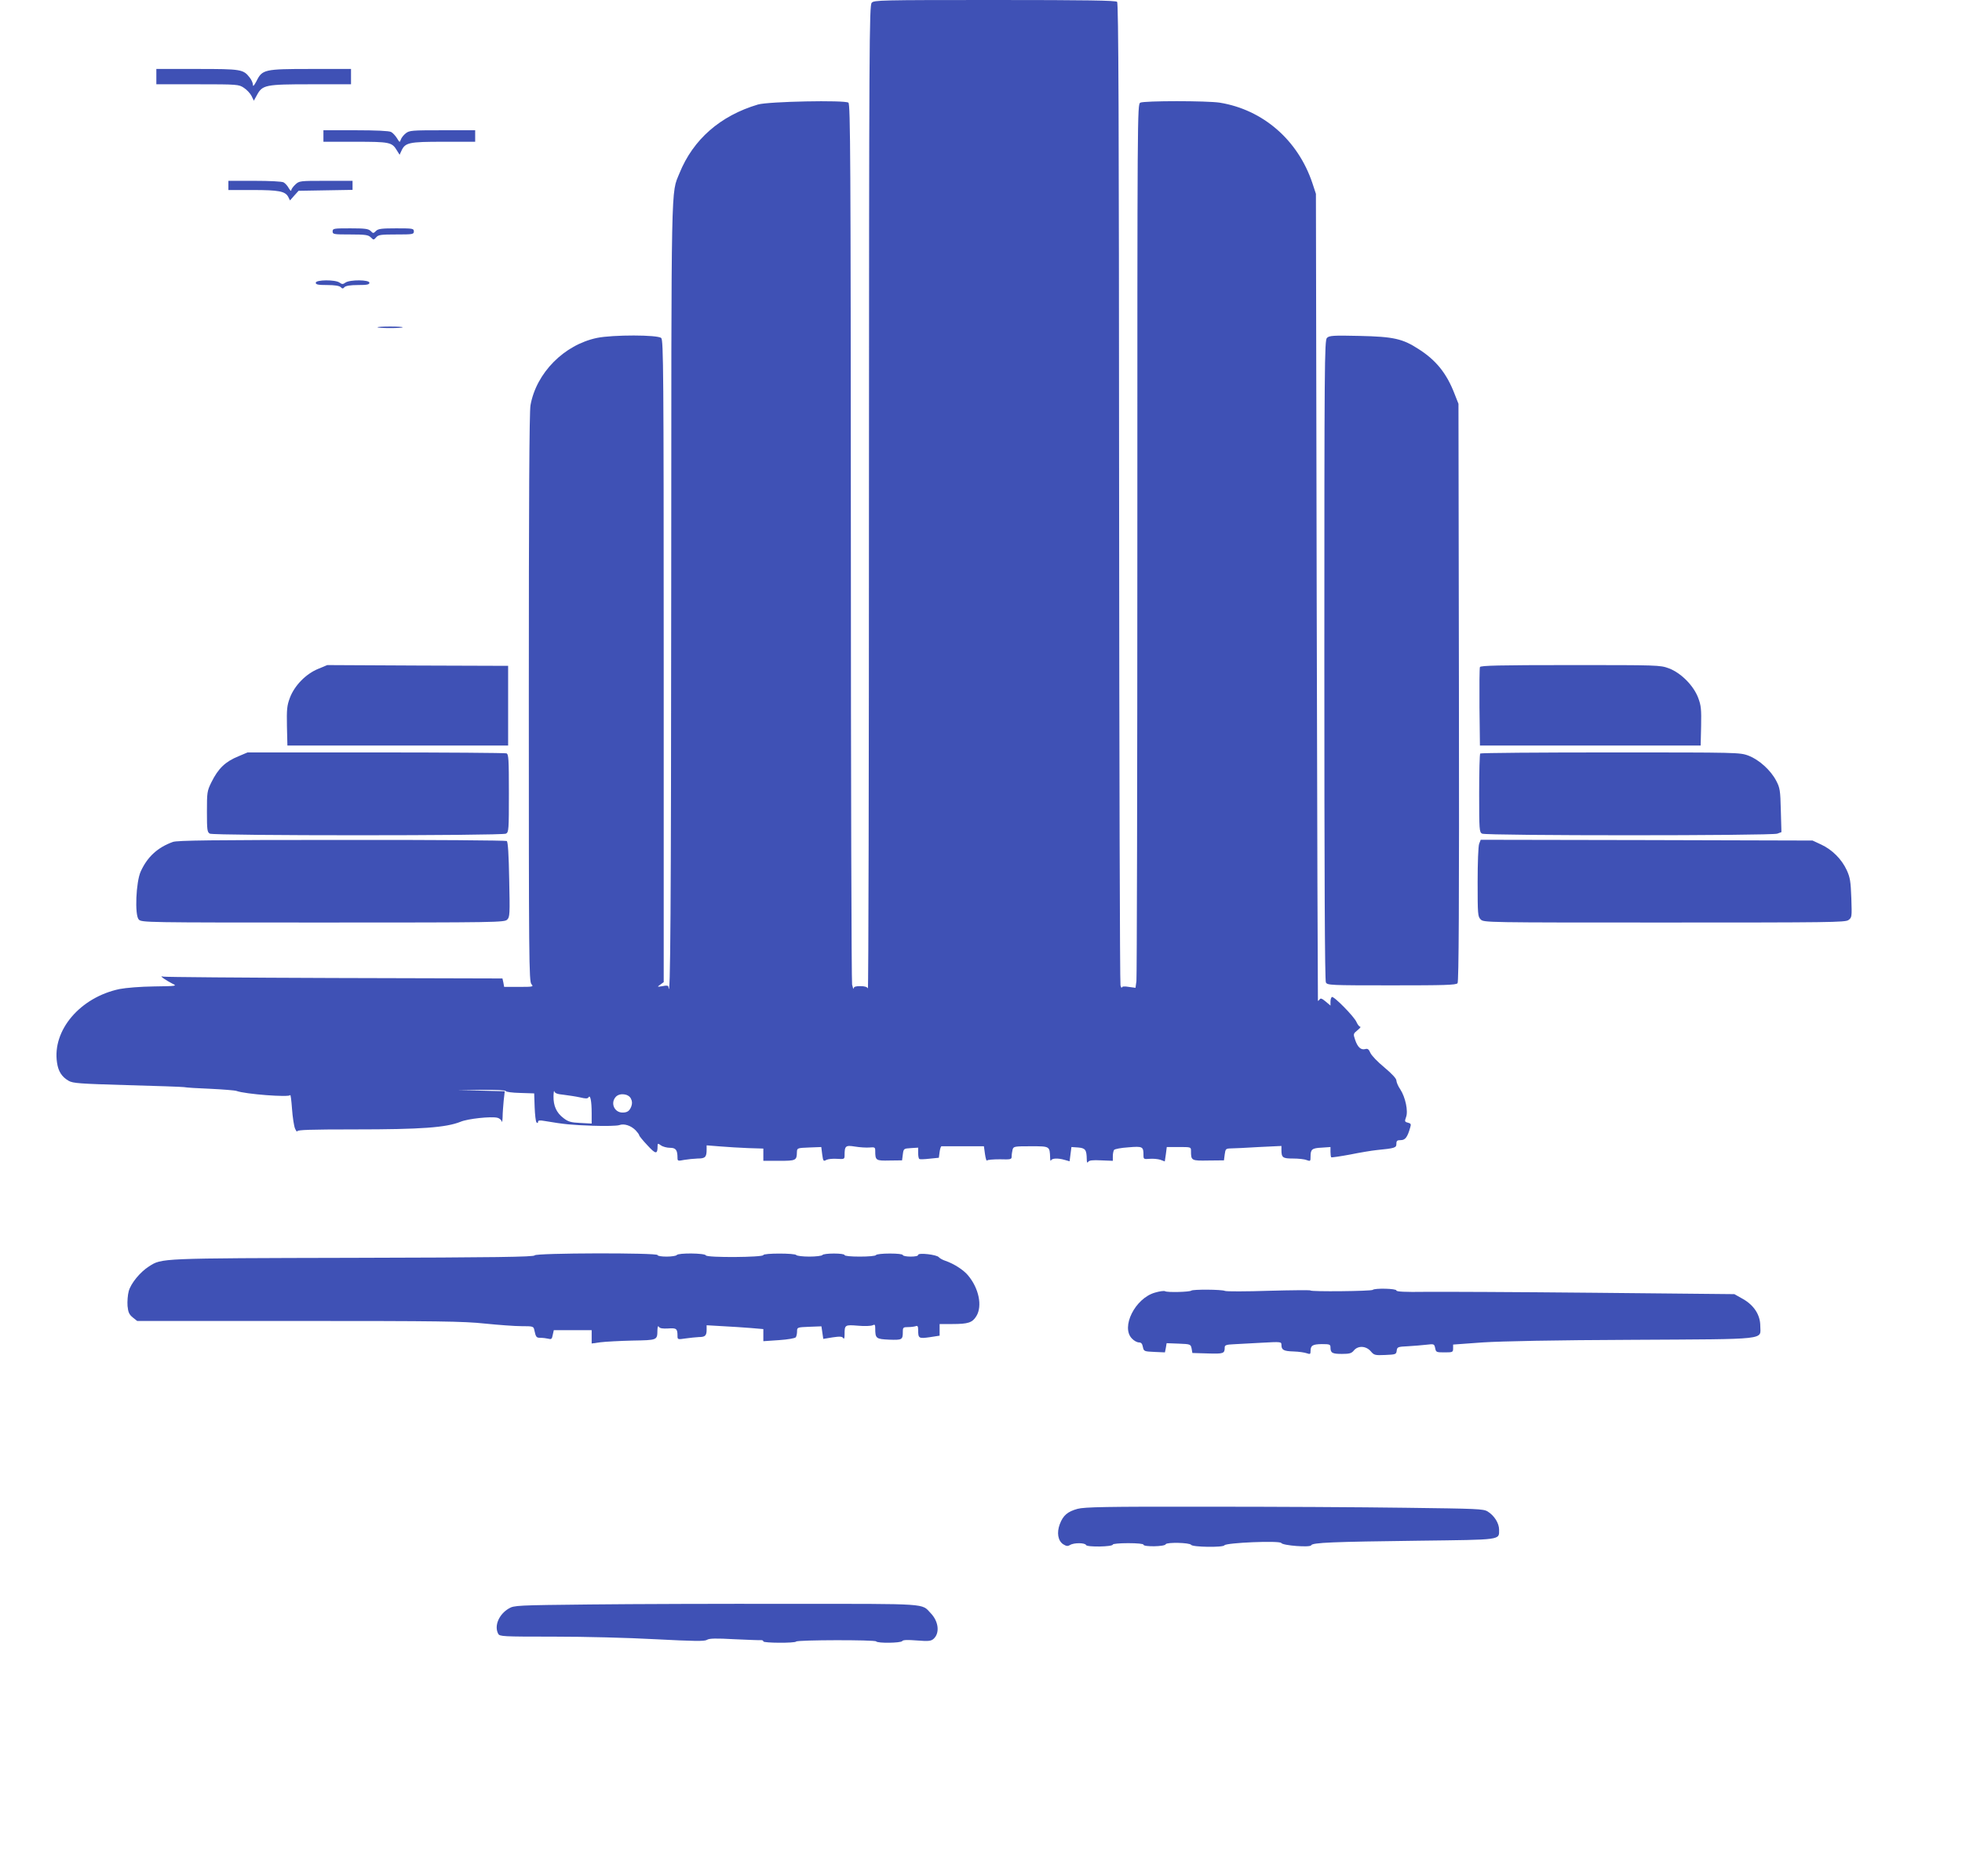
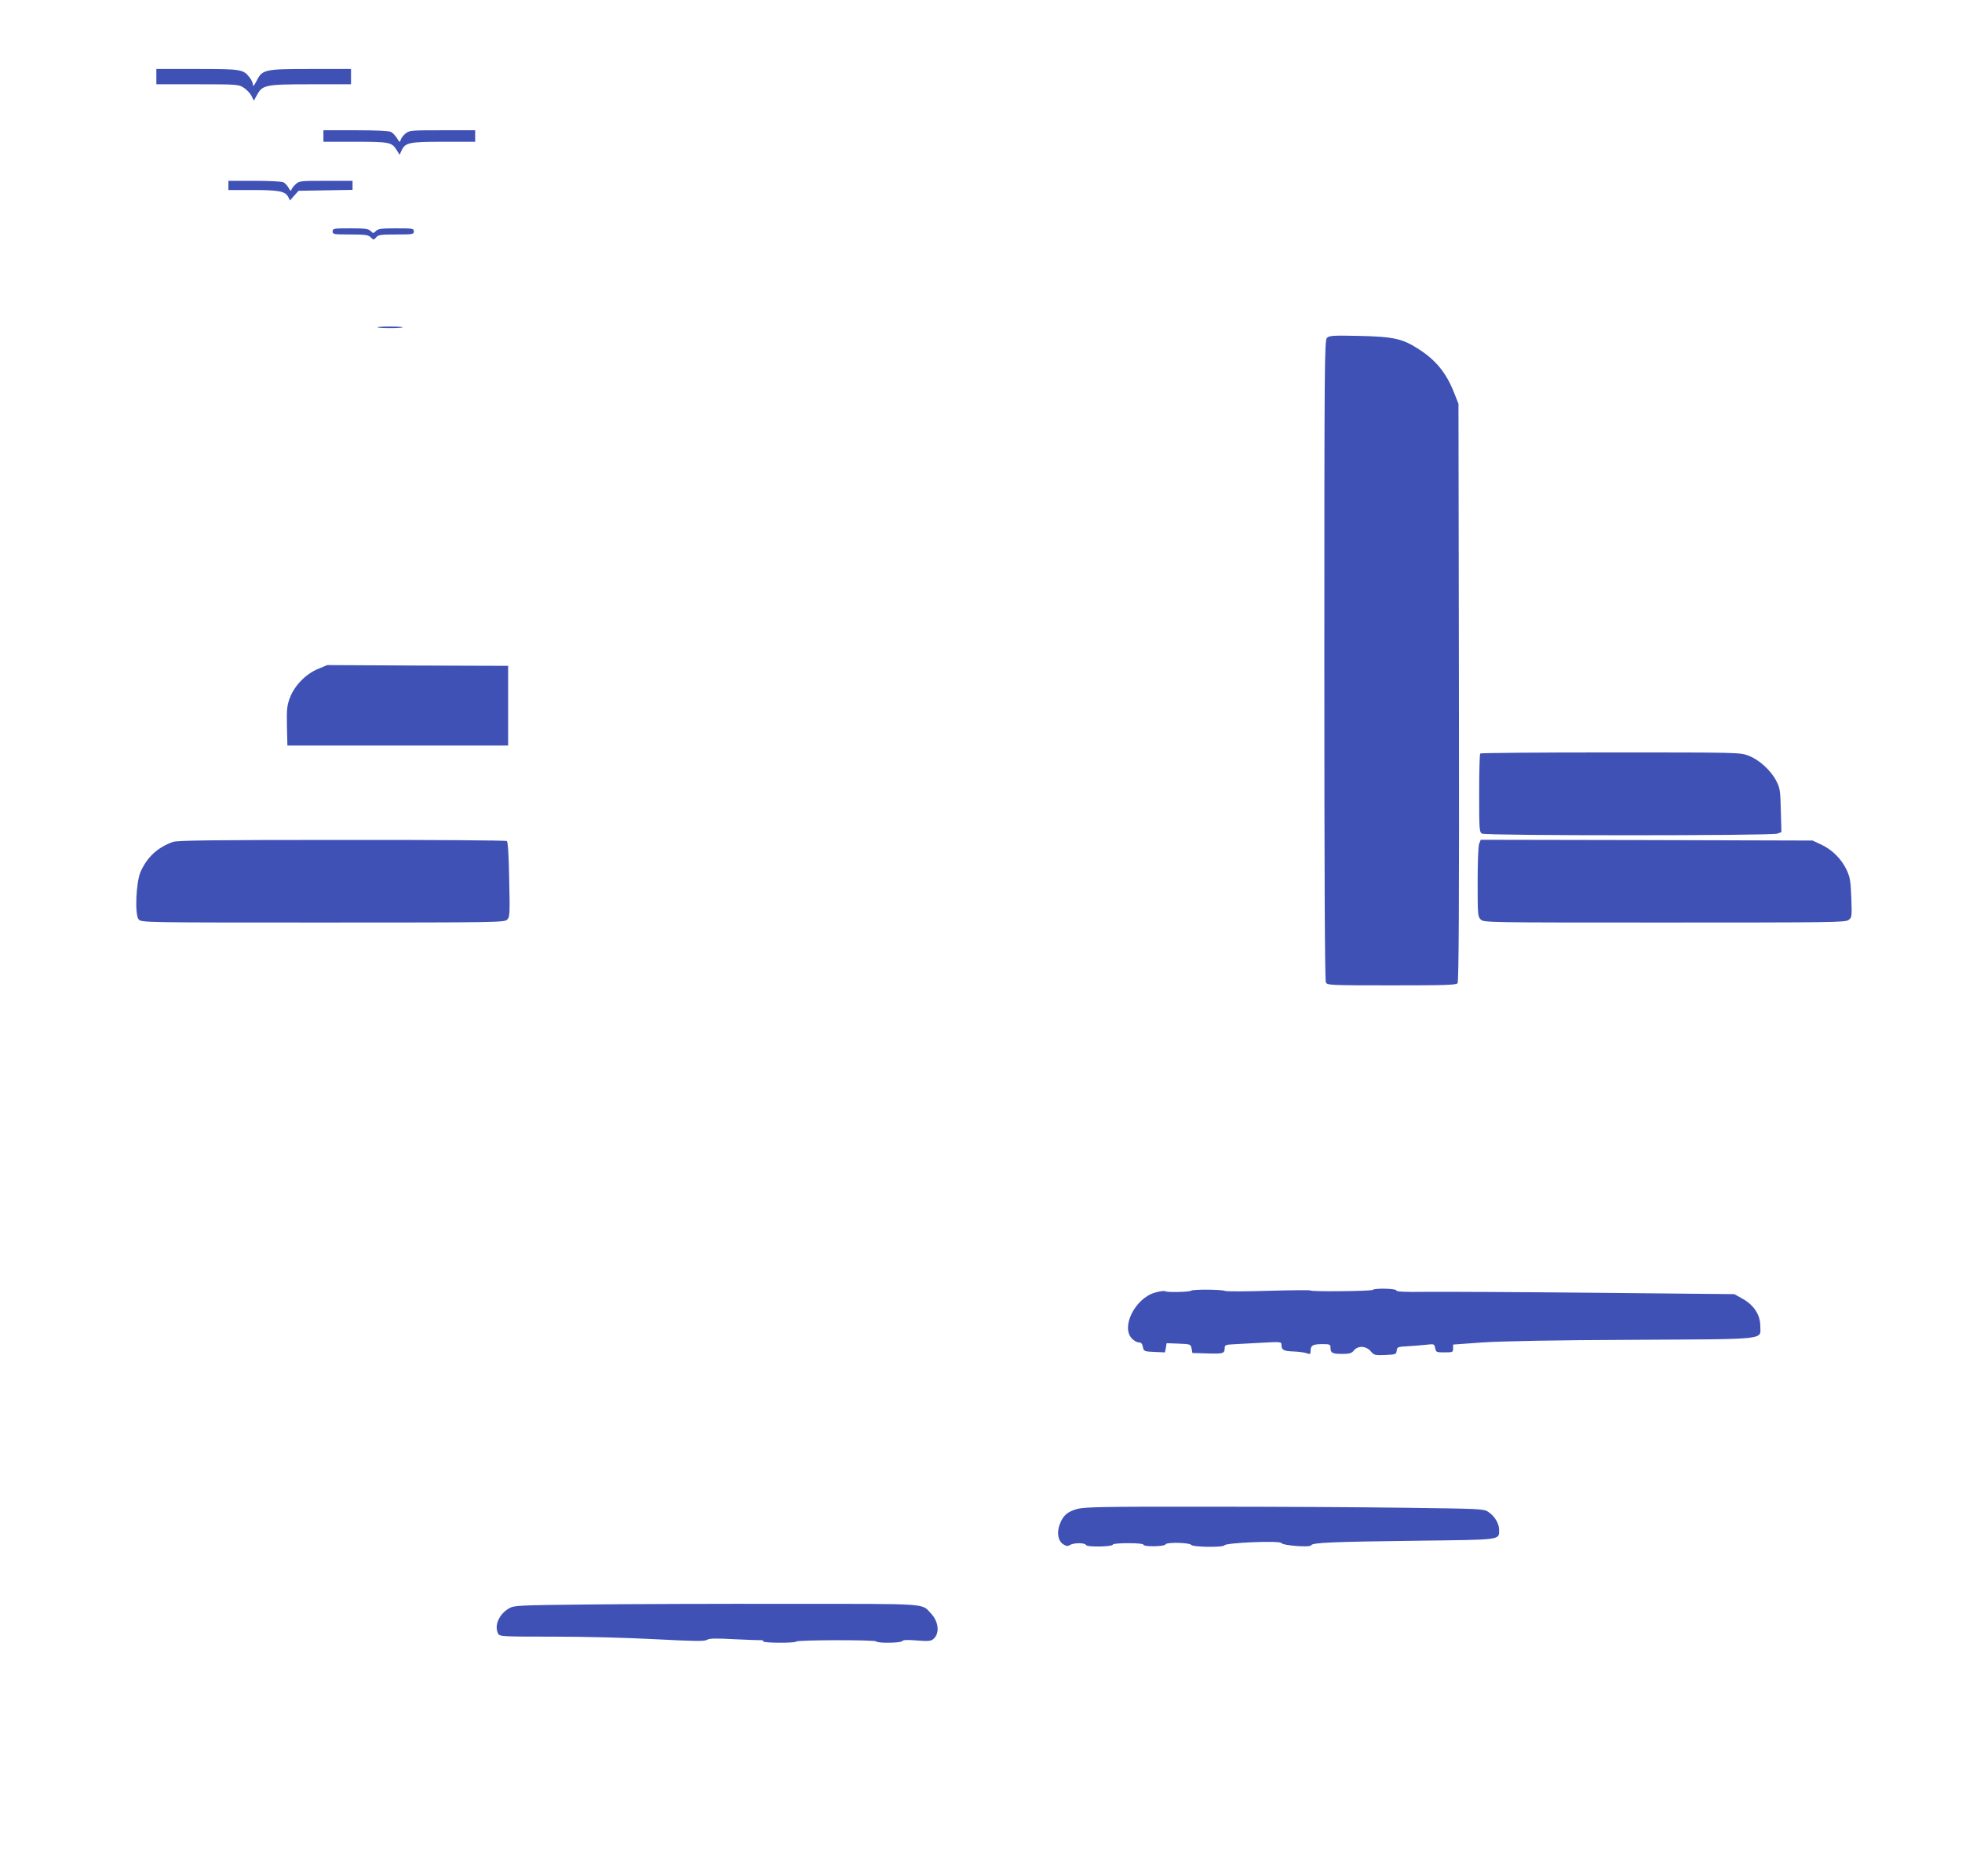
<svg xmlns="http://www.w3.org/2000/svg" version="1.0" width="1280pt" height="1224pt" viewBox="0 0 1280 1224" preserveAspectRatio="xMidYMid meet">
  <g transform="translate(0,1224) scale(0.1,-0.1)" fill="#3f51b5" stroke="none">
-     <path d="M5687 12222 c-16 -17 -17 -257 -18 -3233 0 -1768 -3 -3207 -7 -3199 -5 10 -21 15 -50 15 -30 0 -42 -4 -43 -15 -1 -8 -5 3 -10 25 -4 22 -8 1323 -8 2891 -1 2496 -3 2853 -16 2864 -22 18 -522 8 -590 -12 -246 -73 -423 -228 -512 -448 -56 -139 -53 11 -54 -2700 -1 -2089 -5 -2725 -18 -2611 -1 10 -11 12 -38 6 -37 -6 -37 -6 -15 10 l22 16 0 2094 c0 1890 -2 2095 -16 2109 -21 22 -317 22 -419 1 -215 -45 -396 -228 -434 -439 -8 -41 -11 -641 -11 -1910 0 -1707 1 -1851 17 -1868 15 -17 12 -18 -81 -18 l-97 0 -5 28 -6 27 -1096 3 c-603 2 -1106 6 -1117 9 -17 4 -16 2 4 -13 13 -9 38 -24 56 -33 32 -15 28 -16 -120 -18 -88 -1 -184 -9 -225 -17 -257 -54 -440 -269 -408 -480 8 -57 31 -93 76 -119 28 -16 71 -19 379 -28 191 -5 359 -11 373 -13 14 -3 92 -8 173 -11 82 -4 159 -10 170 -14 56 -21 345 -43 350 -27 3 6 8 -34 12 -89 4 -56 13 -114 20 -130 8 -17 14 -24 14 -17 1 9 83 12 374 12 437 0 597 12 692 50 47 20 200 36 240 26 13 -3 26 -14 28 -24 3 -9 5 4 6 29 0 25 4 74 7 107 l7 61 -154 4 -154 3 158 2 c95 1 157 -2 157 -8 0 -5 42 -11 93 -12 l92 -3 3 -90 c2 -49 7 -94 12 -99 7 -7 10 -5 10 3 0 10 10 12 43 6 130 -22 176 -26 312 -31 83 -3 161 -1 175 4 32 12 77 -3 108 -35 12 -13 22 -27 22 -31 0 -5 24 -34 54 -66 54 -59 66 -60 66 -5 0 19 2 19 22 5 12 -9 39 -16 59 -16 38 0 49 -14 49 -66 0 -20 3 -21 43 -13 23 4 63 8 88 9 50 0 59 9 59 59 l0 27 88 -7 c48 -4 131 -9 184 -11 l98 -3 0 -40 0 -40 102 0 c111 0 116 2 117 57 1 26 2 27 80 30 l79 3 6 -48 c6 -44 8 -47 27 -36 12 6 43 9 70 7 46 -3 49 -2 49 22 0 63 6 68 68 58 31 -5 74 -8 95 -6 34 3 37 1 37 -22 0 -63 4 -65 93 -63 l82 1 5 39 c5 38 6 38 53 41 l47 3 0 -35 c0 -19 3 -37 8 -39 4 -3 34 -2 67 2 l60 6 5 38 c3 21 8 38 13 37 4 0 68 0 142 0 l134 0 7 -51 c4 -28 10 -47 13 -42 3 5 41 8 84 8 72 -2 77 -1 77 19 0 12 3 31 6 44 6 21 11 22 119 22 125 0 123 1 126 -75 0 -16 3 -24 6 -17 6 14 45 16 89 3 l32 -9 6 47 6 46 44 -3 c47 -4 55 -15 56 -77 0 -20 3 -26 9 -17 6 10 29 13 85 10 l76 -3 0 30 c0 17 4 35 8 41 4 6 46 14 93 17 95 8 99 5 99 -52 0 -25 2 -26 40 -23 22 2 53 -1 70 -6 l29 -11 7 47 6 47 79 0 c78 0 79 0 79 -25 0 -64 2 -65 113 -63 l102 1 5 39 c5 36 7 38 40 39 19 0 101 4 183 9 l147 7 0 -25 c0 -51 8 -57 75 -57 35 0 75 -4 89 -10 25 -9 26 -8 26 23 0 47 9 55 73 58 l57 4 0 -31 c0 -17 2 -33 5 -36 3 -2 58 6 123 18 64 13 142 26 172 29 121 12 130 15 130 41 0 20 5 24 28 24 30 0 44 19 62 82 7 22 5 27 -15 32 -21 5 -22 9 -12 36 15 39 -4 130 -38 182 -14 20 -25 47 -25 57 0 13 -29 44 -79 86 -43 35 -84 78 -91 95 -10 23 -17 29 -34 24 -28 -7 -49 13 -65 60 -13 39 -13 40 15 63 16 13 24 23 18 23 -6 0 -17 14 -24 30 -15 36 -149 172 -161 164 -5 -3 -9 -17 -9 -30 l0 -26 -32 27 c-24 20 -33 23 -39 13 -5 -7 -10 -11 -11 -8 -1 3 -5 1188 -8 2635 l-5 2630 -23 70 c-94 281 -322 479 -604 525 -83 13 -493 13 -519 0 -19 -11 -19 -53 -19 -2849 0 -1561 -3 -2858 -6 -2883 l-6 -44 -44 6 c-29 5 -44 3 -45 -4 -1 -6 -5 0 -9 14 -4 14 -8 1461 -9 3216 -1 2467 -4 3193 -13 3202 -9 9 -200 12 -798 12 -750 0 -788 -1 -803 -18z m-2009 -7126 c31 -4 79 -11 106 -17 37 -9 50 -9 56 1 11 18 20 -25 20 -104 l0 -68 -73 4 c-63 3 -80 8 -111 32 -46 35 -66 80 -65 143 1 26 3 40 6 31 3 -12 19 -18 61 -22z m438 -25 c9 -17 9 -32 3 -50 -12 -31 -26 -41 -58 -41 -53 0 -80 62 -44 102 25 28 84 21 99 -11z" />
    <path d="M1020 11740 l0 -50 269 0 c262 0 269 -1 302 -23 19 -12 41 -36 50 -53 l15 -31 20 36 c36 67 55 71 352 71 l262 0 0 50 0 50 -262 0 c-304 0 -317 -3 -355 -80 -16 -30 -23 -37 -23 -23 0 11 -9 32 -21 47 -42 54 -56 56 -344 56 l-265 0 0 -50z" />
    <path d="M2110 11353 l0 -38 208 0 c225 0 239 -3 271 -56 l18 -29 11 24 c25 56 48 61 274 61 l208 0 0 38 0 37 -214 0 c-199 0 -215 -1 -239 -20 -14 -11 -29 -30 -32 -41 -7 -20 -8 -19 -25 9 -11 17 -28 36 -39 41 -12 7 -101 11 -230 11 l-211 0 0 -37z" />
    <path d="M1490 11030 l0 -30 159 0 c170 0 211 -8 231 -44 l12 -24 28 32 28 31 176 3 176 3 0 30 0 29 -174 0 c-170 0 -174 0 -200 -25 -14 -13 -26 -30 -26 -37 -1 -7 -7 -1 -16 14 -8 15 -23 32 -34 38 -10 6 -92 10 -189 10 l-171 0 0 -30z" />
    <path d="M2170 10730 c0 -19 7 -20 115 -20 99 0 118 -3 134 -19 18 -18 19 -18 35 0 14 17 31 19 131 19 108 0 115 1 115 20 0 19 -7 20 -115 20 -96 0 -118 -3 -132 -17 -17 -17 -19 -17 -35 0 -15 14 -37 17 -133 17 -108 0 -115 -1 -115 -20z" />
-     <path d="M2060 10395 c0 -12 15 -15 74 -15 49 0 79 -5 88 -13 11 -12 16 -12 26 0 9 8 38 13 87 13 60 0 75 3 75 15 0 20 -127 21 -156 1 -17 -12 -22 -12 -39 0 -27 20 -155 19 -155 -1z" />
    <path d="M2463 10104 c3 -3 40 -5 82 -5 42 0 79 2 82 5 3 3 -34 5 -82 5 -48 0 -85 -2 -82 -5z" />
    <path d="M8657 10035 c-16 -15 -17 -166 -17 -2101 0 -1418 3 -2092 10 -2105 10 -18 26 -19 429 -19 342 0 421 2 430 14 8 10 11 501 9 1897 l-3 1884 -26 66 c-51 132 -119 217 -231 289 -107 70 -165 83 -389 88 -173 4 -197 2 -212 -13z" />
    <path d="M2075 7875 c-80 -33 -154 -109 -184 -189 -19 -51 -21 -75 -19 -185 l3 -126 720 0 720 0 0 260 0 260 -590 2 -590 3 -60 -25z" />
-     <path d="M9655 7887 c-3 -7 -4 -125 -3 -262 l3 -250 720 0 720 0 3 126 c2 110 0 135 -19 185 -30 80 -112 163 -192 193 -57 21 -70 21 -643 21 -463 0 -586 -3 -589 -13z" />
-     <path d="M1556 7305 c-86 -35 -132 -79 -177 -170 -28 -57 -29 -66 -29 -192 0 -121 2 -133 19 -143 27 -14 1905 -14 1932 0 18 10 19 24 19 264 0 222 -2 255 -16 260 -9 3 -392 6 -852 6 l-837 0 -59 -25z" />
    <path d="M9657 7323 c-4 -3 -7 -120 -7 -259 0 -240 1 -254 19 -264 27 -14 1889 -14 1926 0 l27 10 -4 143 c-3 130 -6 146 -30 192 -36 69 -111 137 -181 164 -57 21 -63 21 -901 21 -463 0 -846 -3 -849 -7z" />
    <path d="M1128 6746 c-100 -36 -167 -98 -210 -193 -31 -68 -40 -284 -13 -313 18 -20 38 -20 1202 -20 1139 0 1184 1 1202 19 17 17 18 34 13 262 -3 163 -8 246 -16 251 -6 4 -490 8 -1076 7 -850 0 -1072 -3 -1102 -13z" />
    <path d="M9650 6734 c-6 -14 -10 -126 -10 -250 0 -211 1 -225 20 -244 20 -20 33 -20 1198 -20 1077 0 1180 1 1201 16 23 17 23 20 19 143 -4 109 -8 135 -30 183 -33 71 -94 133 -167 167 l-56 26 -1083 3 -1082 2 -10 -26z" />
-     <path d="M3488 4048 c-4 -10 -252 -14 -1184 -16 -1271 -3 -1247 -2 -1332 -56 -57 -36 -118 -110 -132 -161 -7 -25 -10 -68 -8 -97 4 -42 11 -56 34 -75 l29 -23 1053 0 c912 0 1075 -2 1215 -17 89 -9 197 -17 240 -17 75 0 78 -1 83 -26 10 -46 13 -50 41 -50 15 0 38 -3 51 -6 19 -5 23 -2 28 25 l7 31 123 0 124 0 0 -43 0 -44 58 8 c31 4 125 9 207 11 165 3 163 2 164 68 1 24 4 31 10 21 6 -9 24 -12 60 -10 54 4 61 -1 61 -48 0 -24 1 -25 53 -17 28 4 68 8 87 9 40 0 50 9 50 48 l0 29 103 -6 c56 -3 139 -8 185 -12 l82 -7 0 -40 0 -39 103 7 c57 4 105 12 109 19 4 6 8 23 8 38 0 26 1 27 79 30 l80 3 6 -41 6 -41 61 10 c48 7 63 6 69 -5 6 -8 9 0 9 24 0 63 2 64 88 57 42 -4 85 -2 95 3 14 7 17 4 17 -19 0 -68 5 -71 91 -75 85 -3 89 -1 89 53 0 26 3 29 34 29 19 0 41 3 50 6 12 5 16 -1 16 -24 0 -56 4 -58 75 -48 l65 10 0 38 0 38 84 0 c102 0 130 9 156 52 40 66 16 182 -55 266 -29 35 -91 75 -146 94 -19 6 -38 17 -44 24 -13 17 -135 31 -135 15 0 -7 -20 -11 -50 -11 -27 0 -50 5 -50 10 0 6 -35 10 -84 10 -47 0 -88 -4 -91 -10 -3 -6 -50 -10 -106 -10 -59 0 -99 4 -99 10 0 6 -30 10 -69 10 -39 0 -73 -4 -76 -10 -3 -5 -42 -10 -85 -10 -43 0 -82 5 -85 10 -8 13 -215 13 -215 0 0 -15 -369 -18 -375 -2 -5 15 -181 17 -190 2 -3 -5 -33 -10 -66 -10 -33 0 -59 4 -59 10 0 16 -797 14 -802 -2z" />
    <path d="M7772 3818 c-10 -9 -156 -13 -171 -4 -6 4 -36 0 -66 -9 -130 -37 -224 -226 -150 -300 13 -14 33 -25 45 -25 15 0 22 -8 26 -29 6 -29 8 -30 75 -33 l69 -3 6 30 5 30 79 -3 c77 -3 78 -4 84 -32 l5 -29 101 -3 c103 -3 110 -1 110 40 0 14 11 18 58 20 31 2 114 6 185 10 123 7 127 6 127 -13 0 -34 13 -42 79 -44 35 -1 74 -7 87 -12 21 -7 24 -6 24 14 0 37 13 45 73 46 52 0 57 -2 57 -22 0 -36 12 -42 75 -42 50 0 63 4 78 23 27 32 78 30 109 -5 22 -26 27 -28 95 -25 68 3 72 4 75 28 3 24 7 26 73 29 39 2 93 7 121 10 50 6 51 5 57 -22 5 -27 8 -28 61 -28 53 0 56 1 56 26 l0 25 193 14 c124 8 470 15 979 17 900 5 832 -2 832 91 0 71 -41 135 -114 176 l-55 31 -915 9 c-503 5 -999 7 -1102 6 -133 -2 -188 1 -188 9 0 13 -142 16 -154 4 -9 -9 -406 -13 -406 -4 0 3 -122 2 -271 -2 -149 -5 -278 -5 -287 -1 -21 10 -210 11 -220 2z" />
    <path d="M7030 2394 c-65 -18 -94 -42 -116 -100 -21 -56 -12 -108 22 -131 21 -13 30 -14 45 -5 25 16 98 15 104 0 6 -15 175 -12 175 3 0 5 45 9 100 9 60 0 100 -4 100 -10 0 -15 140 -13 145 3 6 14 156 11 166 -4 9 -15 209 -18 217 -3 10 17 361 32 371 15 11 -17 189 -30 195 -15 7 18 140 23 699 30 550 7 527 3 527 72 0 42 -31 92 -75 119 -28 17 -68 18 -535 24 -278 4 -860 7 -1295 7 -665 1 -799 -2 -845 -14z" />
    <path d="M3850 1770 c-477 -5 -496 -6 -530 -26 -65 -38 -97 -113 -70 -165 10 -18 25 -19 363 -19 205 0 482 -7 665 -17 253 -13 318 -14 334 -4 15 10 58 11 182 4 88 -4 167 -7 174 -6 6 0 12 -3 12 -8 0 -11 207 -12 214 -1 7 11 515 12 522 1 8 -13 161 -11 170 2 5 8 34 9 96 4 77 -6 92 -4 109 11 41 37 33 113 -19 167 -61 65 -6 61 -907 61 -451 1 -1043 -1 -1315 -4z" />
  </g>
</svg>